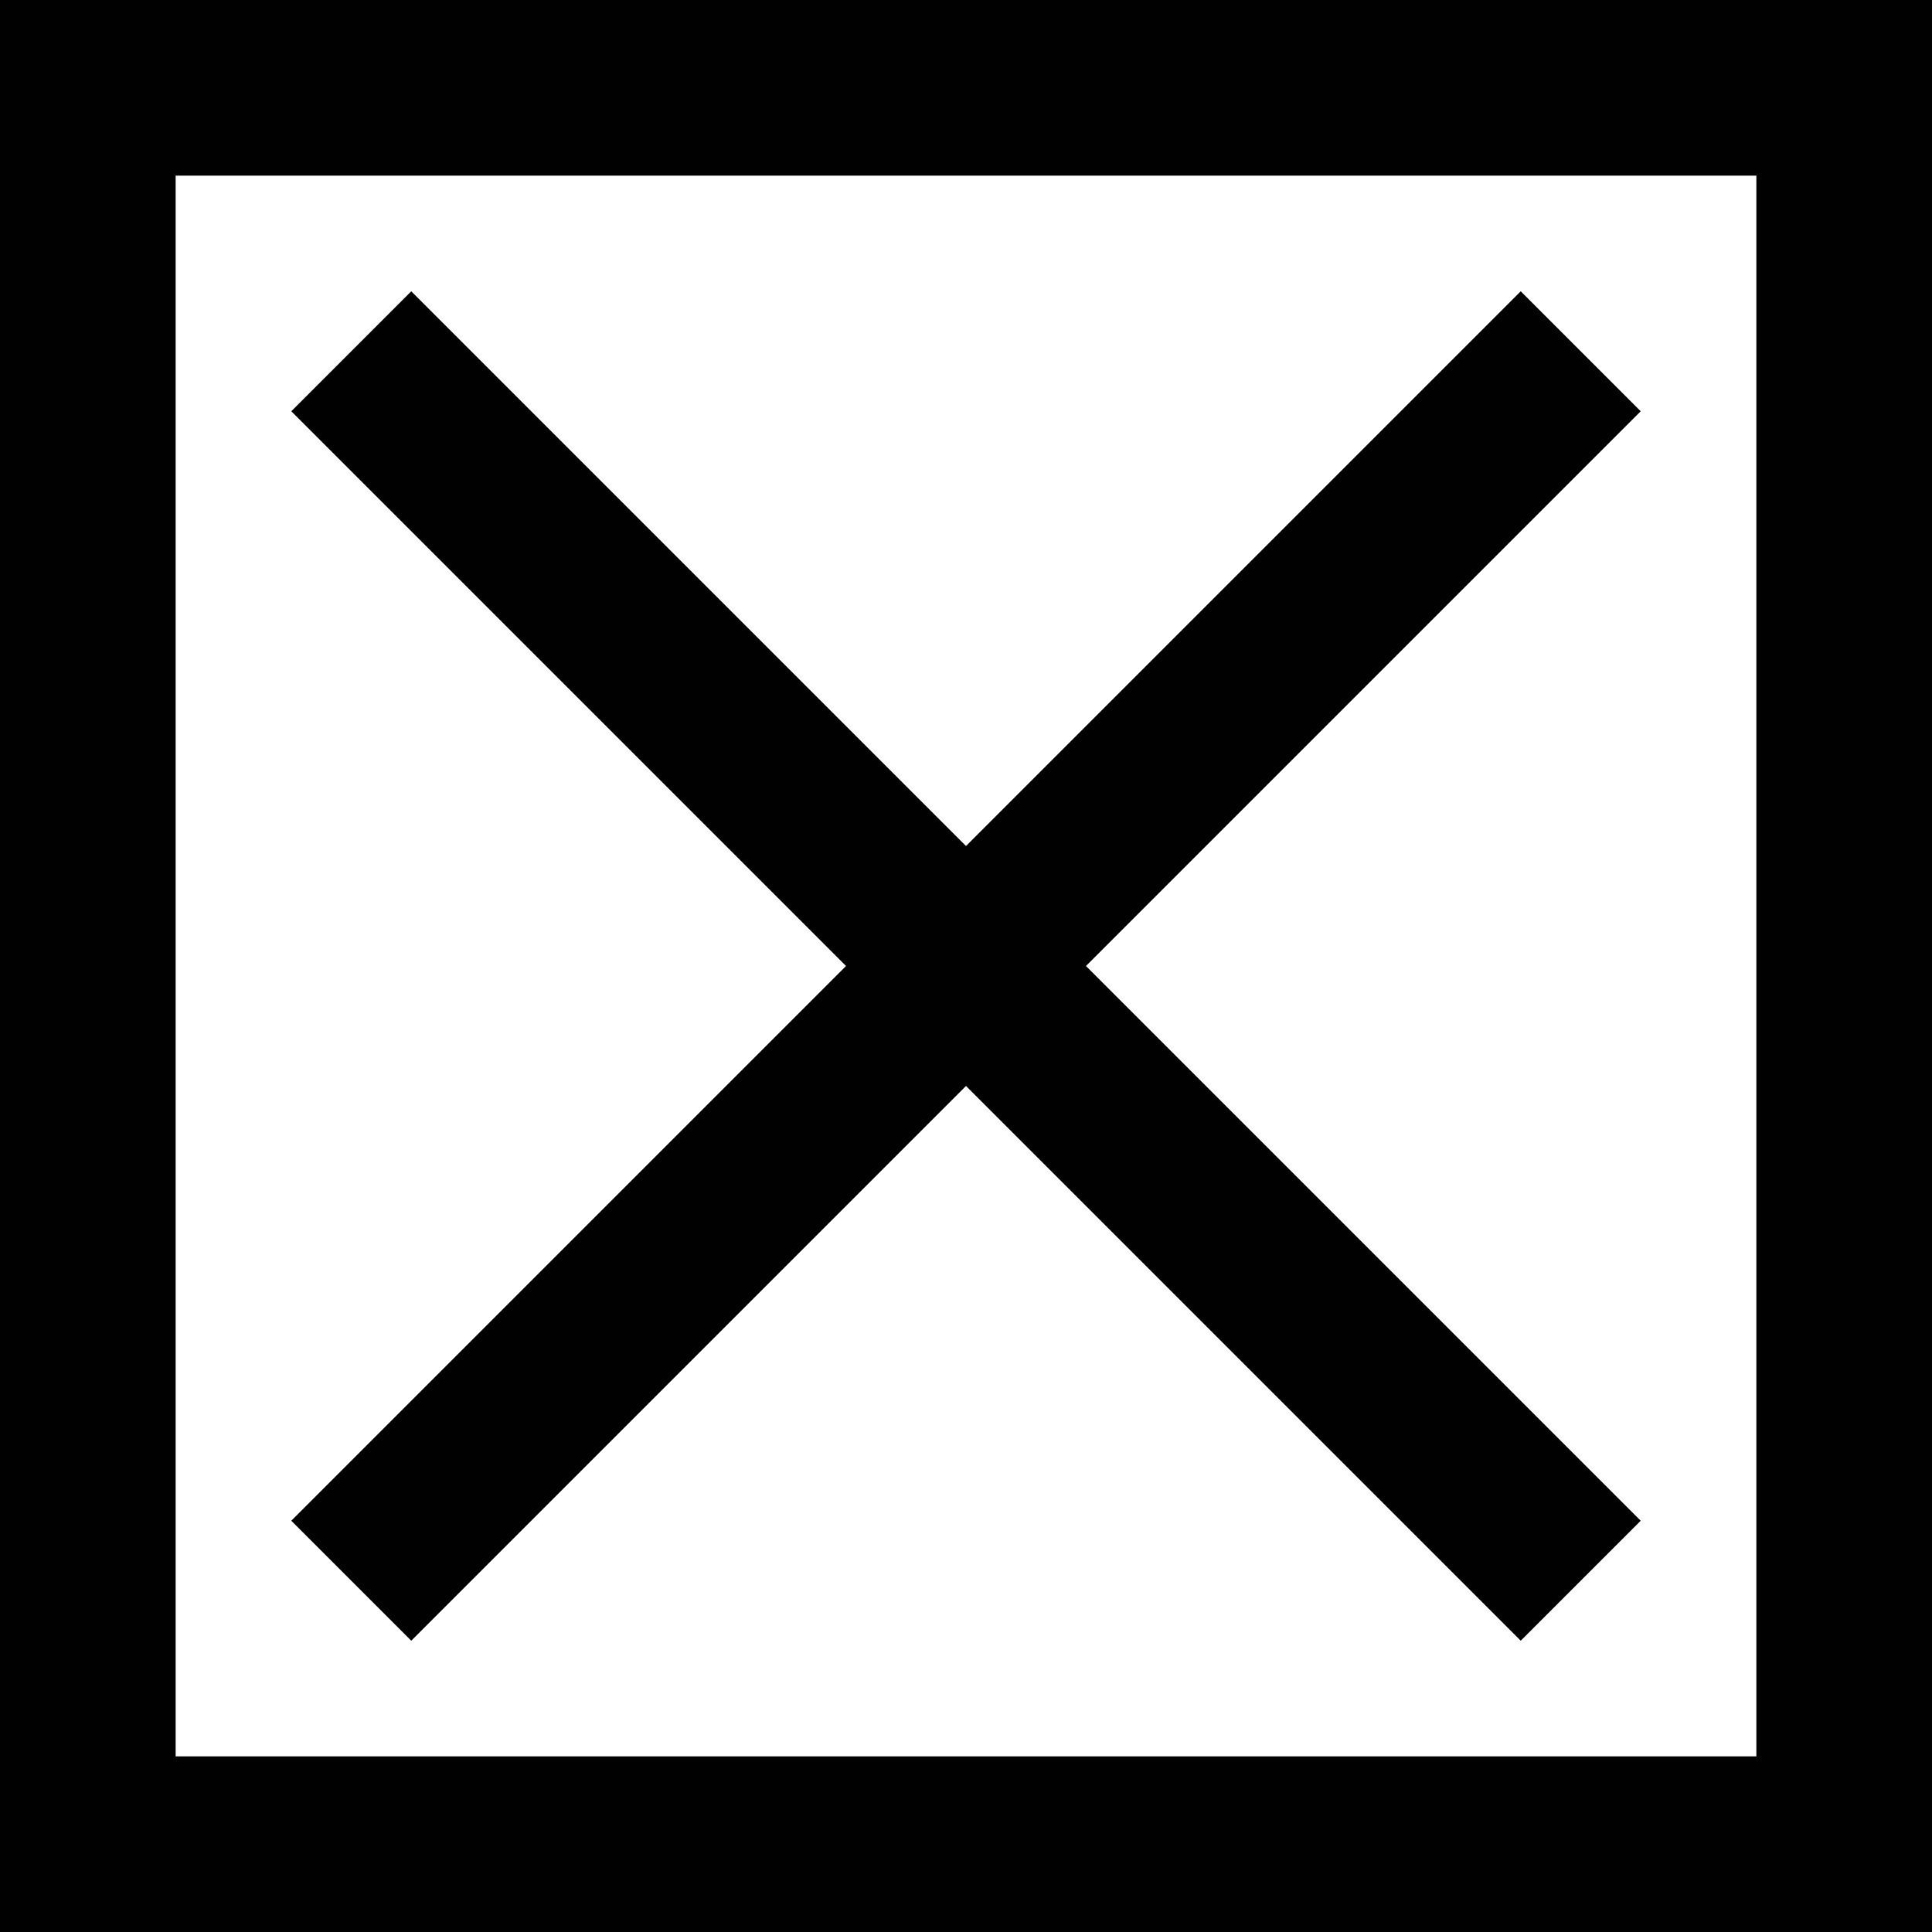
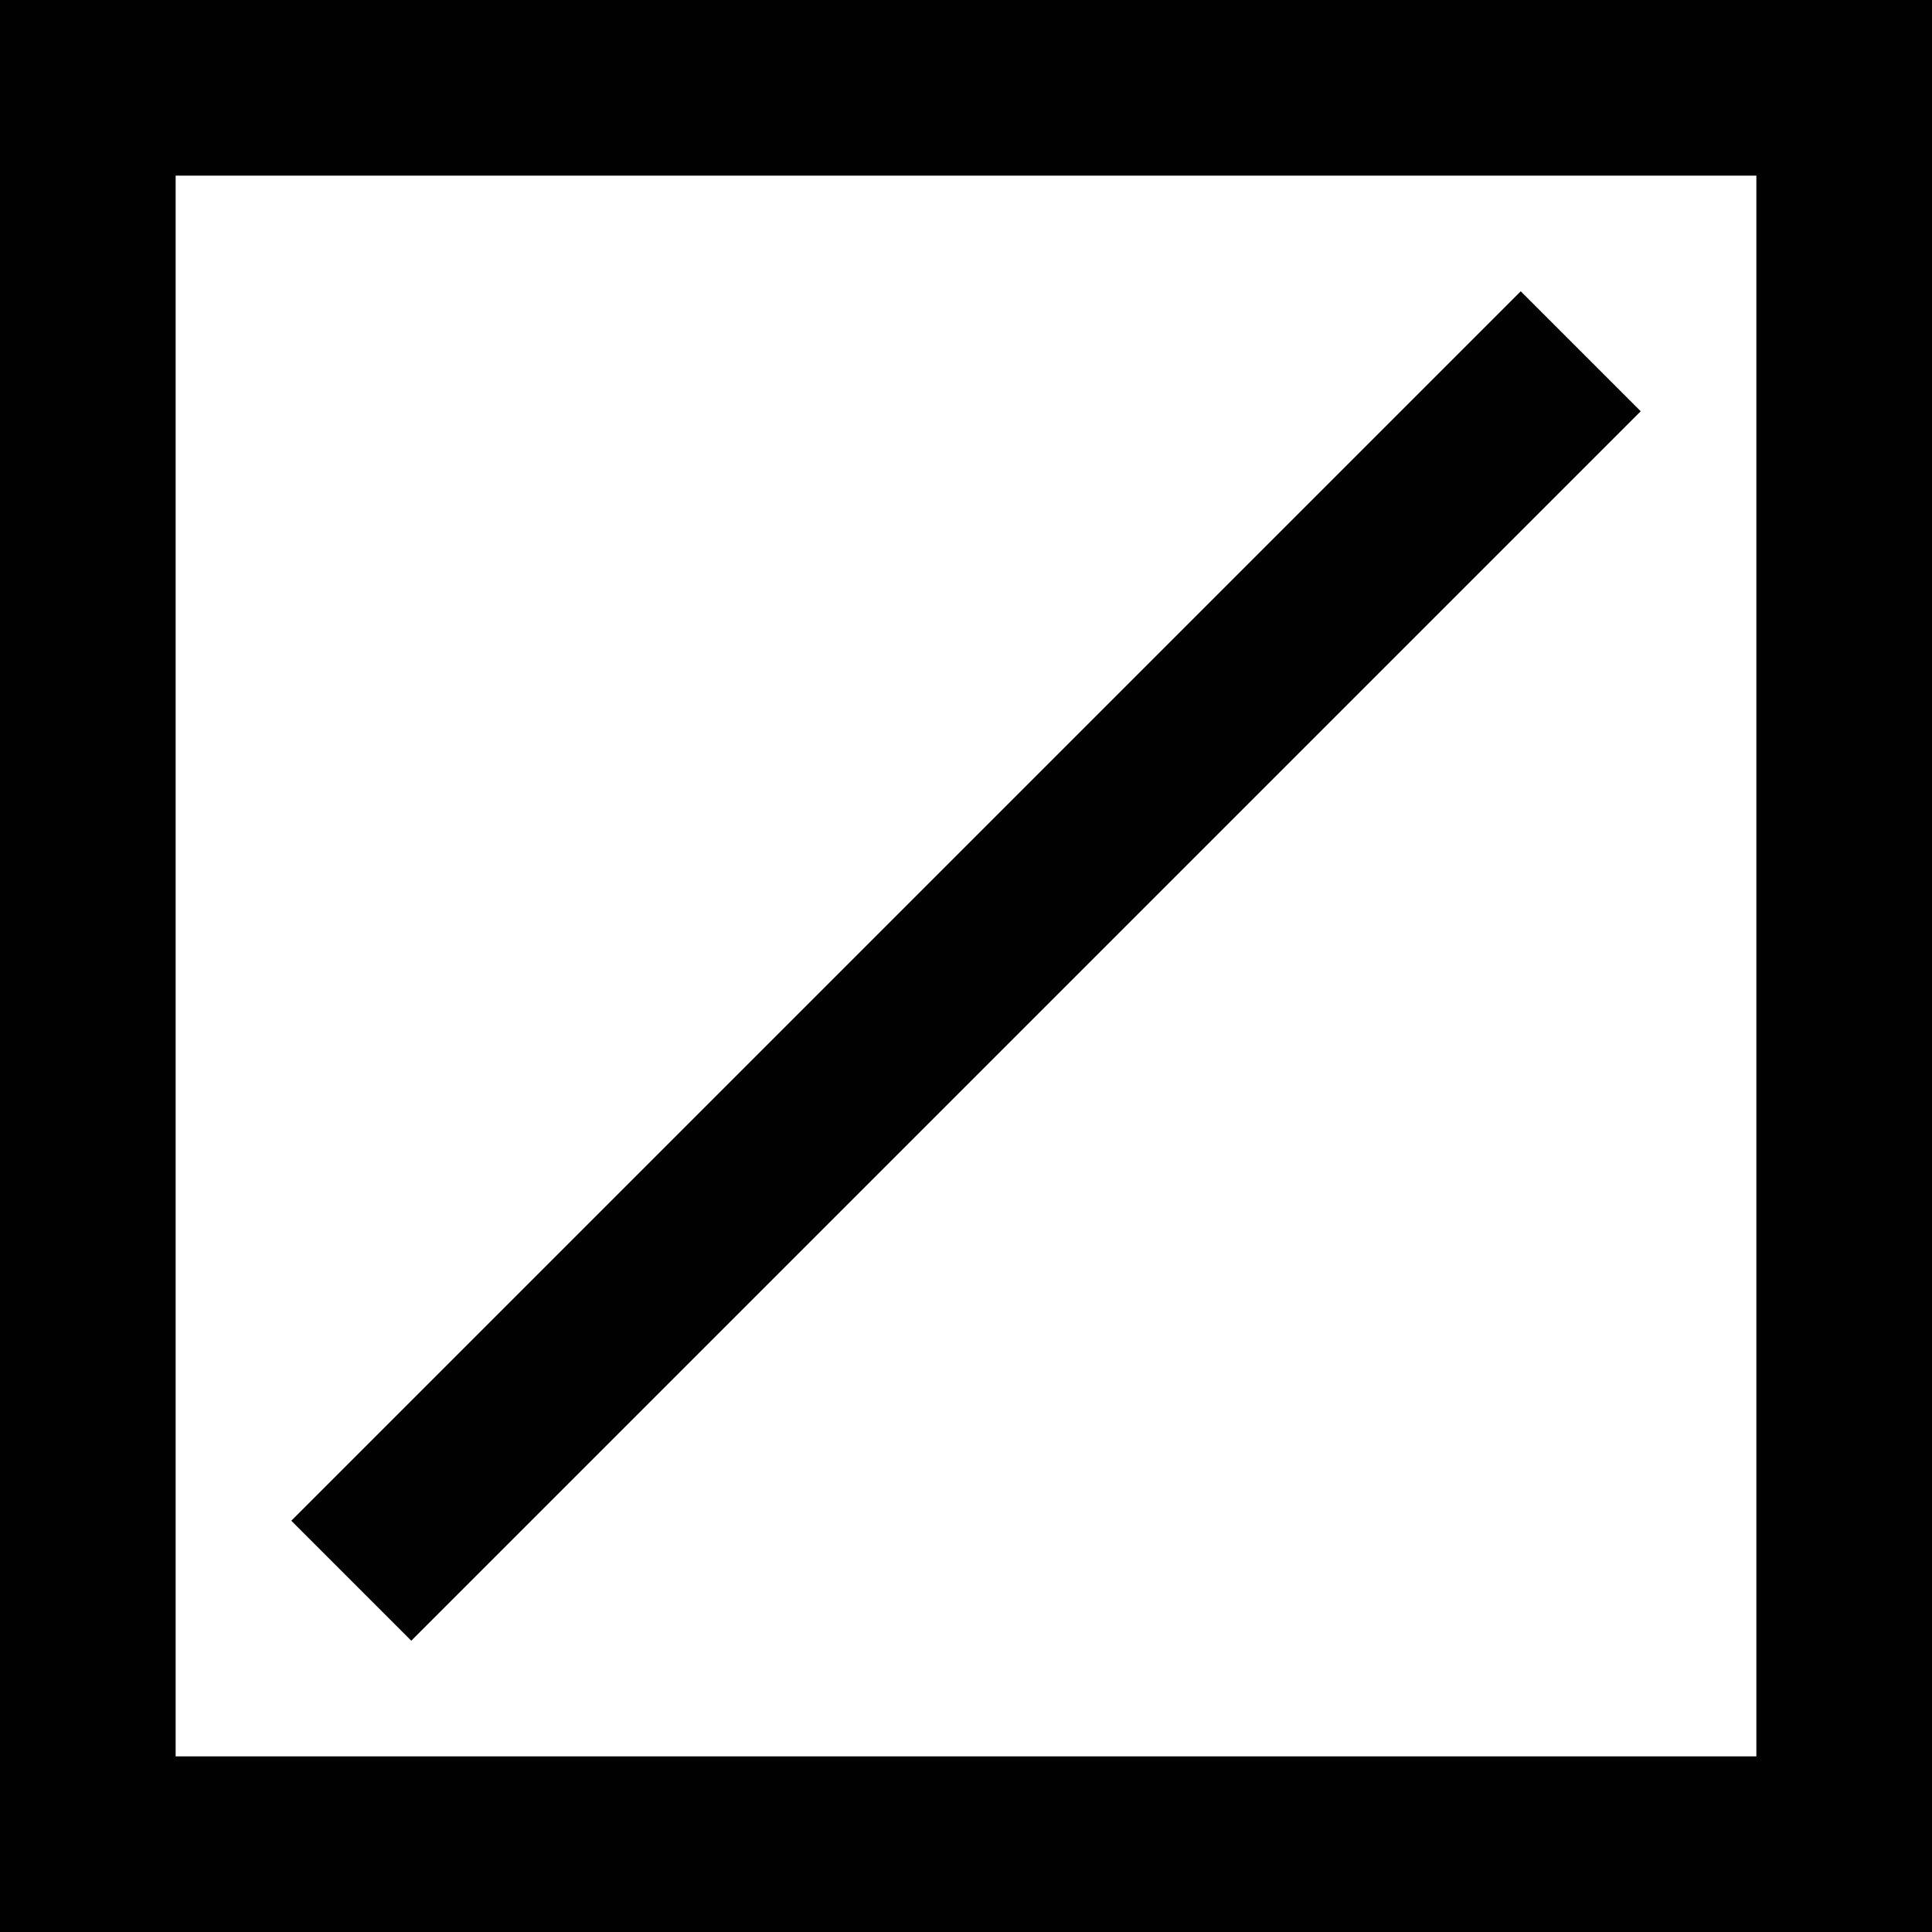
<svg xmlns="http://www.w3.org/2000/svg" version="1.1" id="Ebene_1" x="0px" y="0px" width="11px" height="11px" viewBox="0 0 11 11" enable-background="new 0 0 11 11" xml:space="preserve">
  <g>
    <rect x="0.5" y="0.5" fill="none" stroke="#010101" stroke-miterlimit="10" width="10" height="10" />
    <g>
-       <line fill="none" stroke="#010101" stroke-width="0.966" stroke-miterlimit="10" x1="2" y1="2" x2="9" y2="9" />
      <line fill="none" stroke="#010101" stroke-width="0.966" stroke-miterlimit="10" x1="9" y1="2" x2="2" y2="9" />
    </g>
  </g>
</svg>